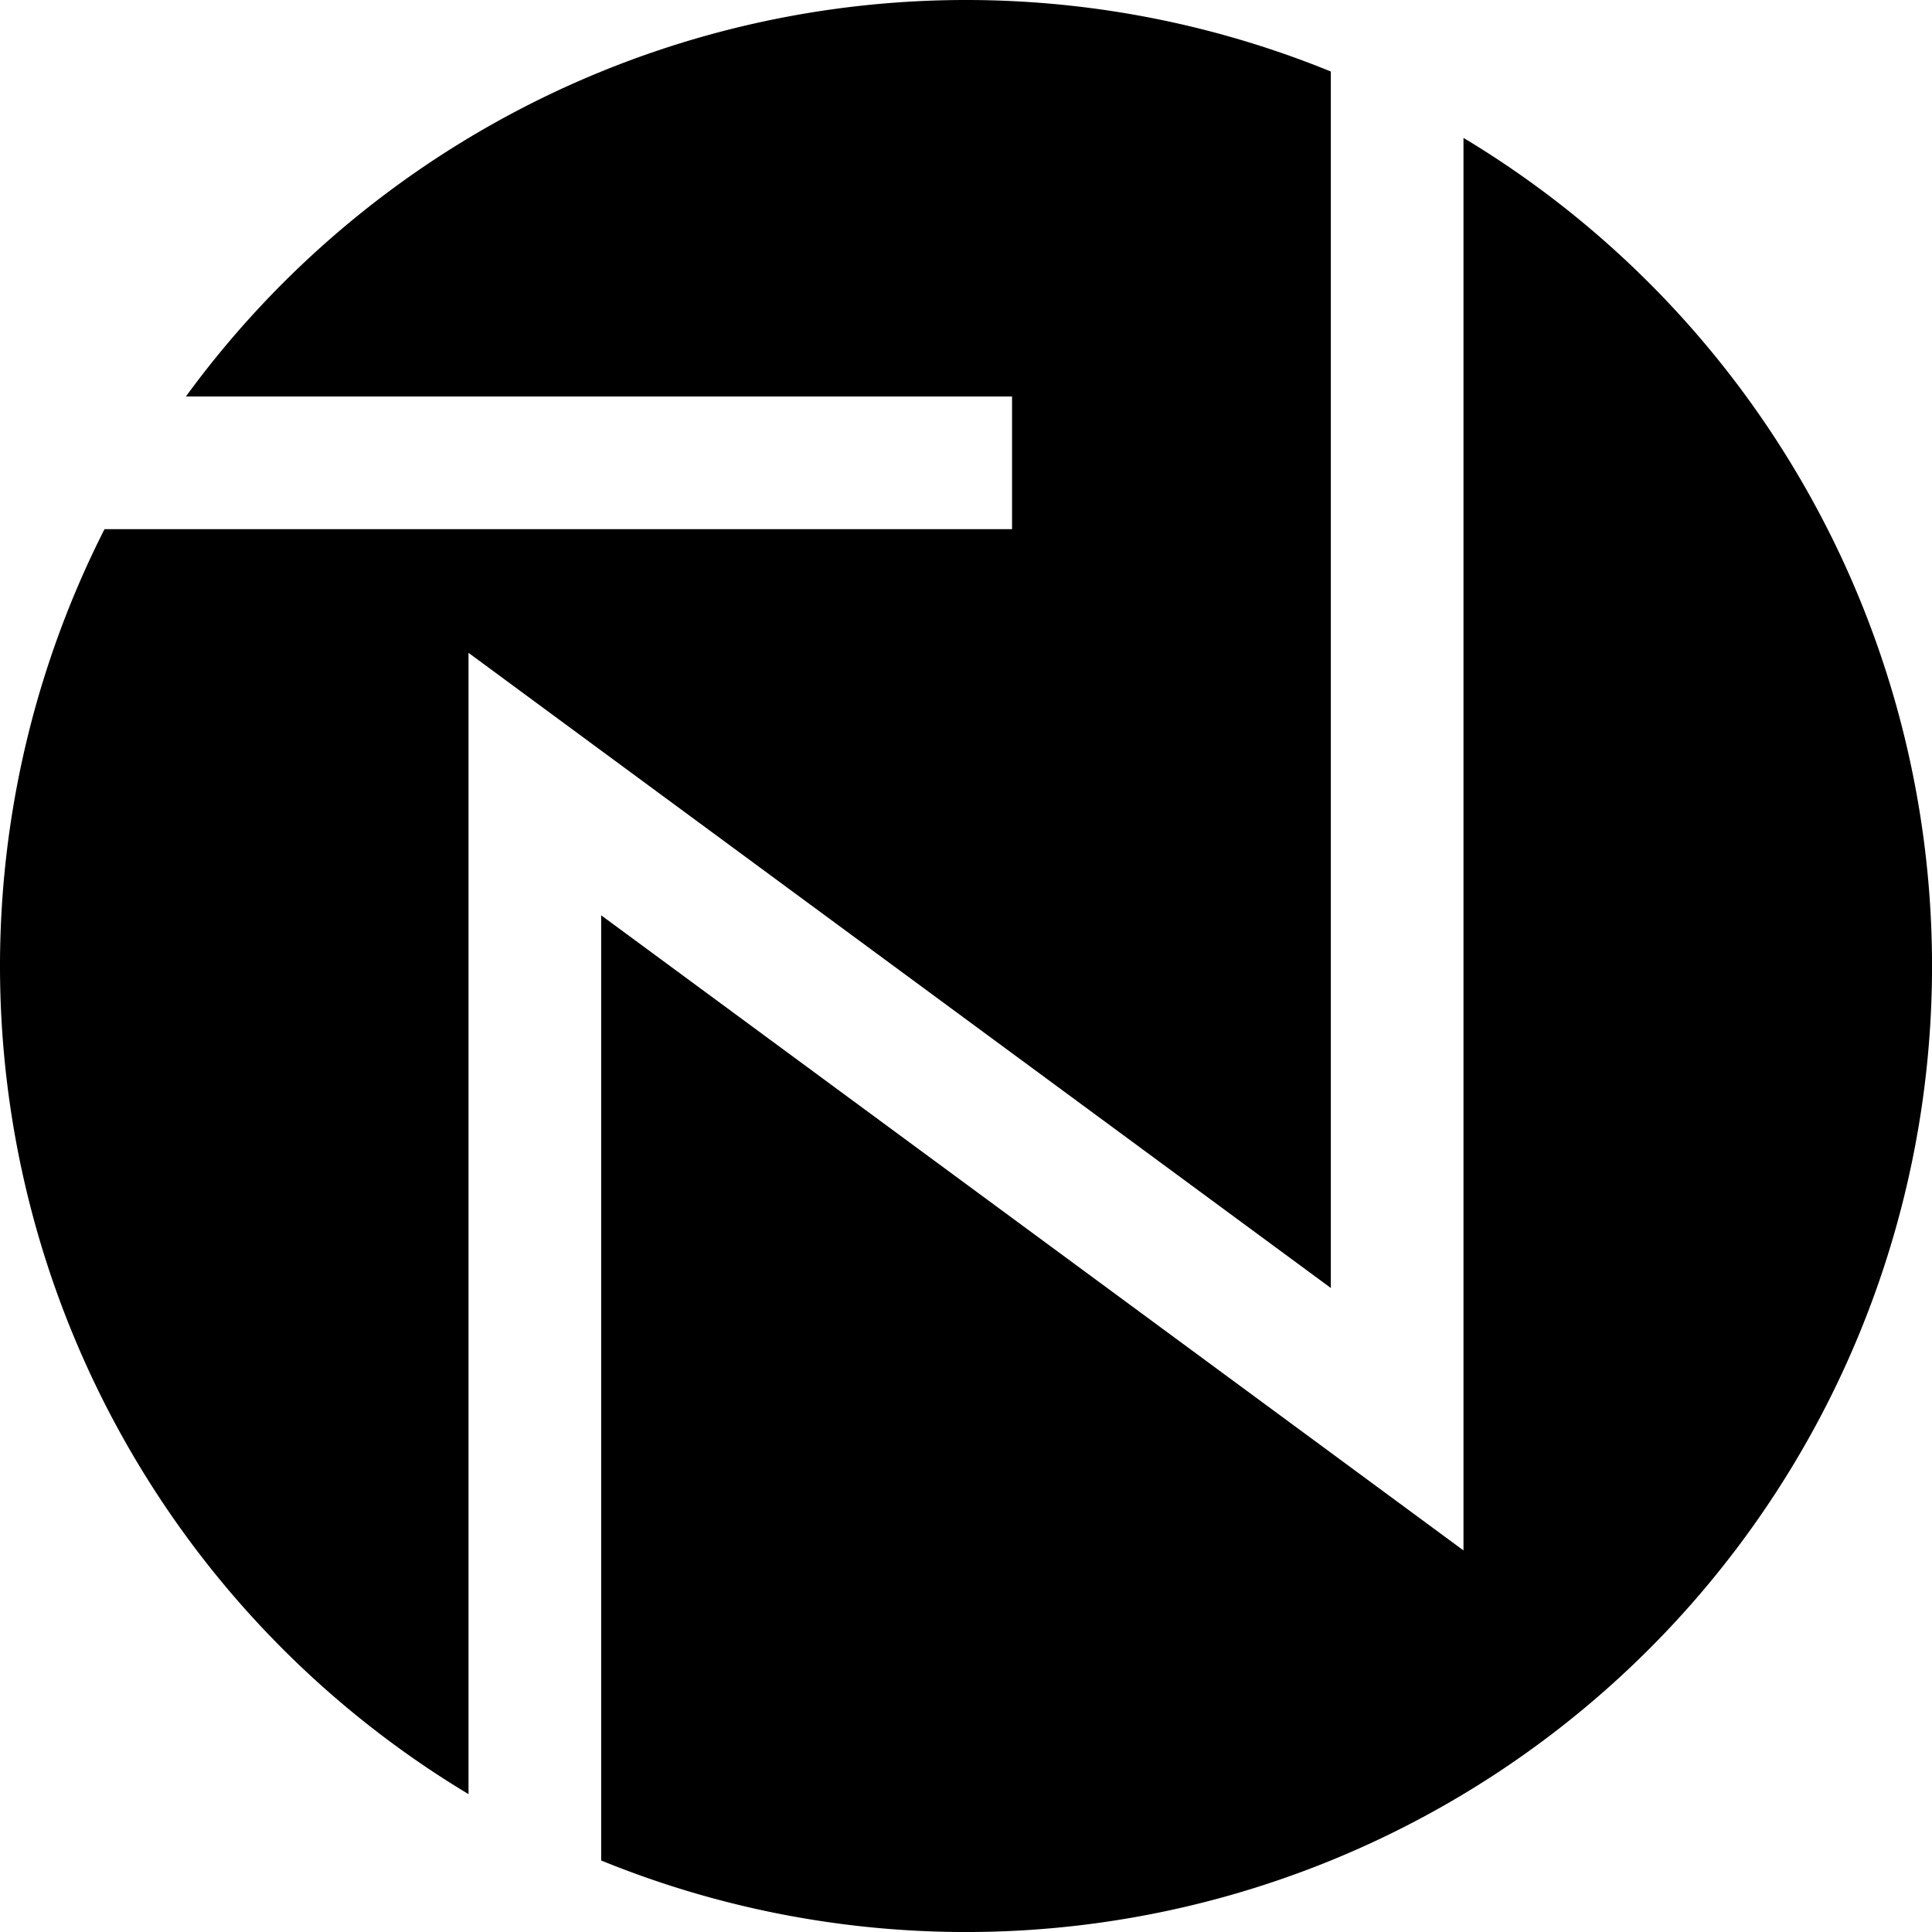
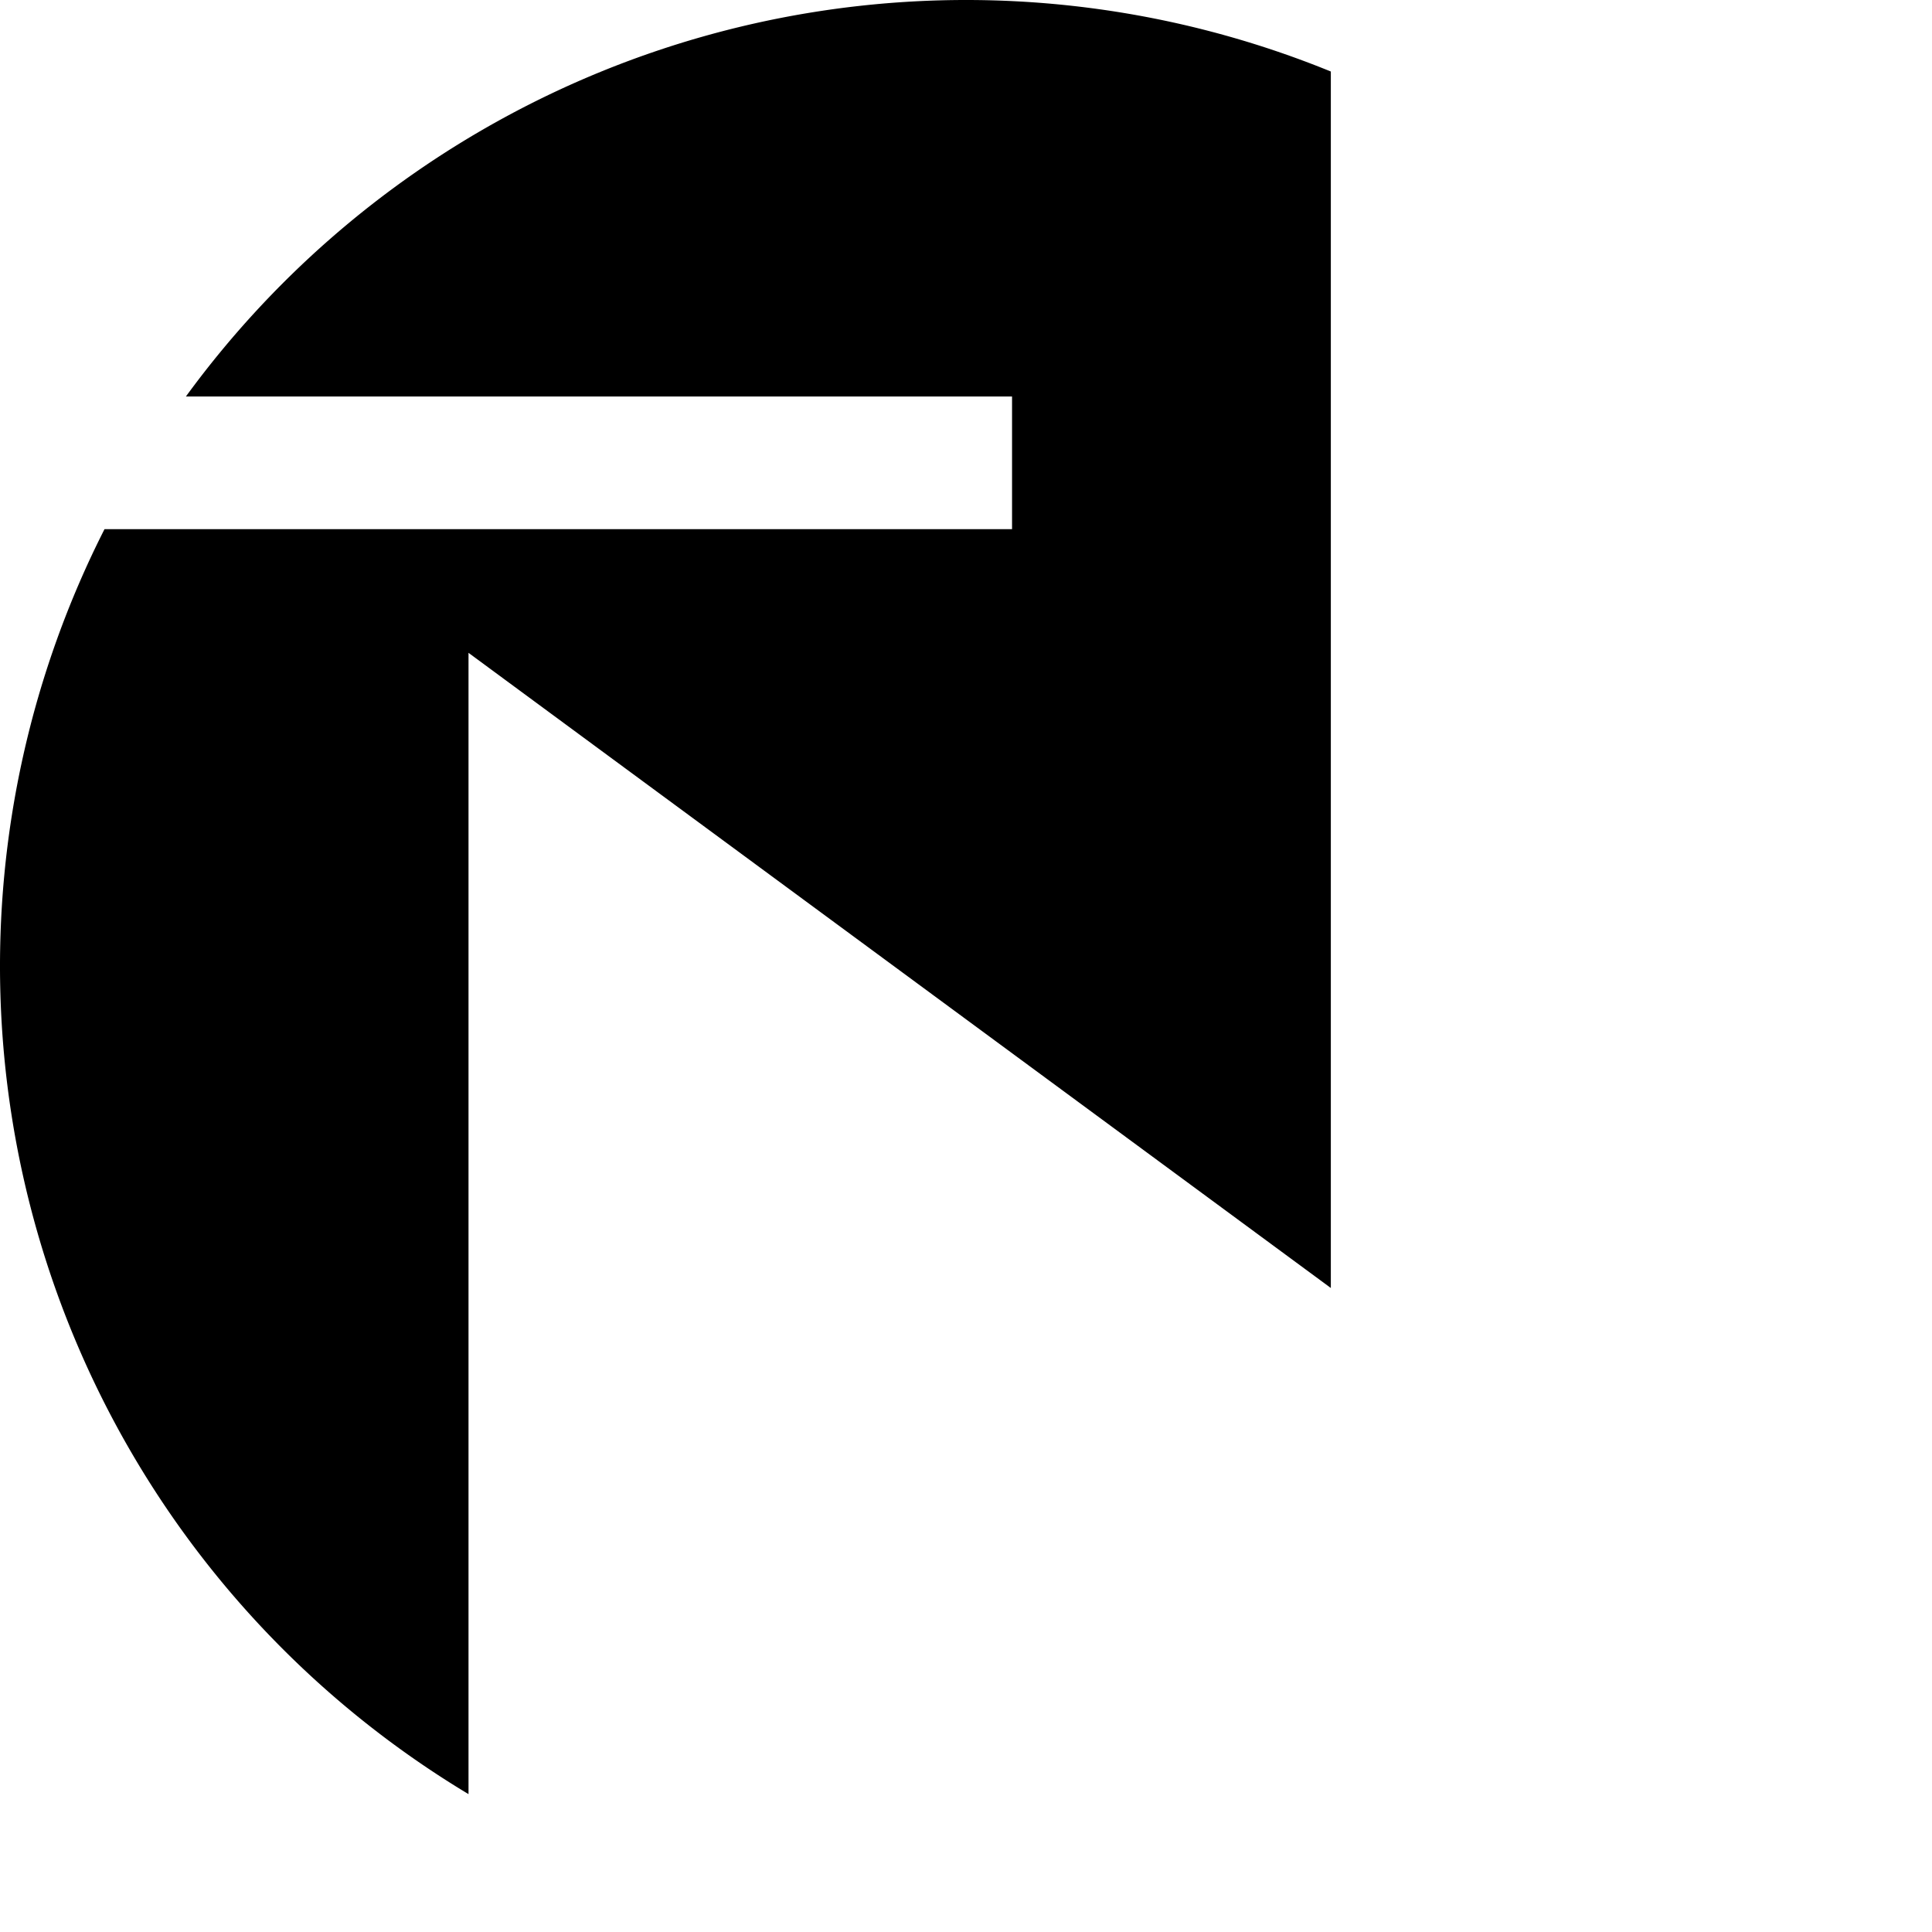
<svg xmlns="http://www.w3.org/2000/svg" width="239.167" height="239.167" viewBox="0 0 239.167 239.167">
  <g id="Grupo_90" data-name="Grupo 90" transform="translate(-344.116 -157.279)">
-     <path id="Trazado_65" data-name="Trazado 65" d="M477.479,163.384V338.245l-16.423-12.1L370.73,259.621V376.627A119.588,119.588,0,0,0,477.479,163.384Z" transform="translate(47.806 10.966)" />
    <path id="Trazado_66" data-name="Trazado 66" d="M402.114,238.095l16.423,12.1,90.326,66.527V166.132a119.565,119.565,0,0,0-141.736,40.233H469.4v16.423H357.052a119.567,119.567,0,0,0,45.062,156.59V238.095Z" transform="translate(0)" />
  </g>
</svg>